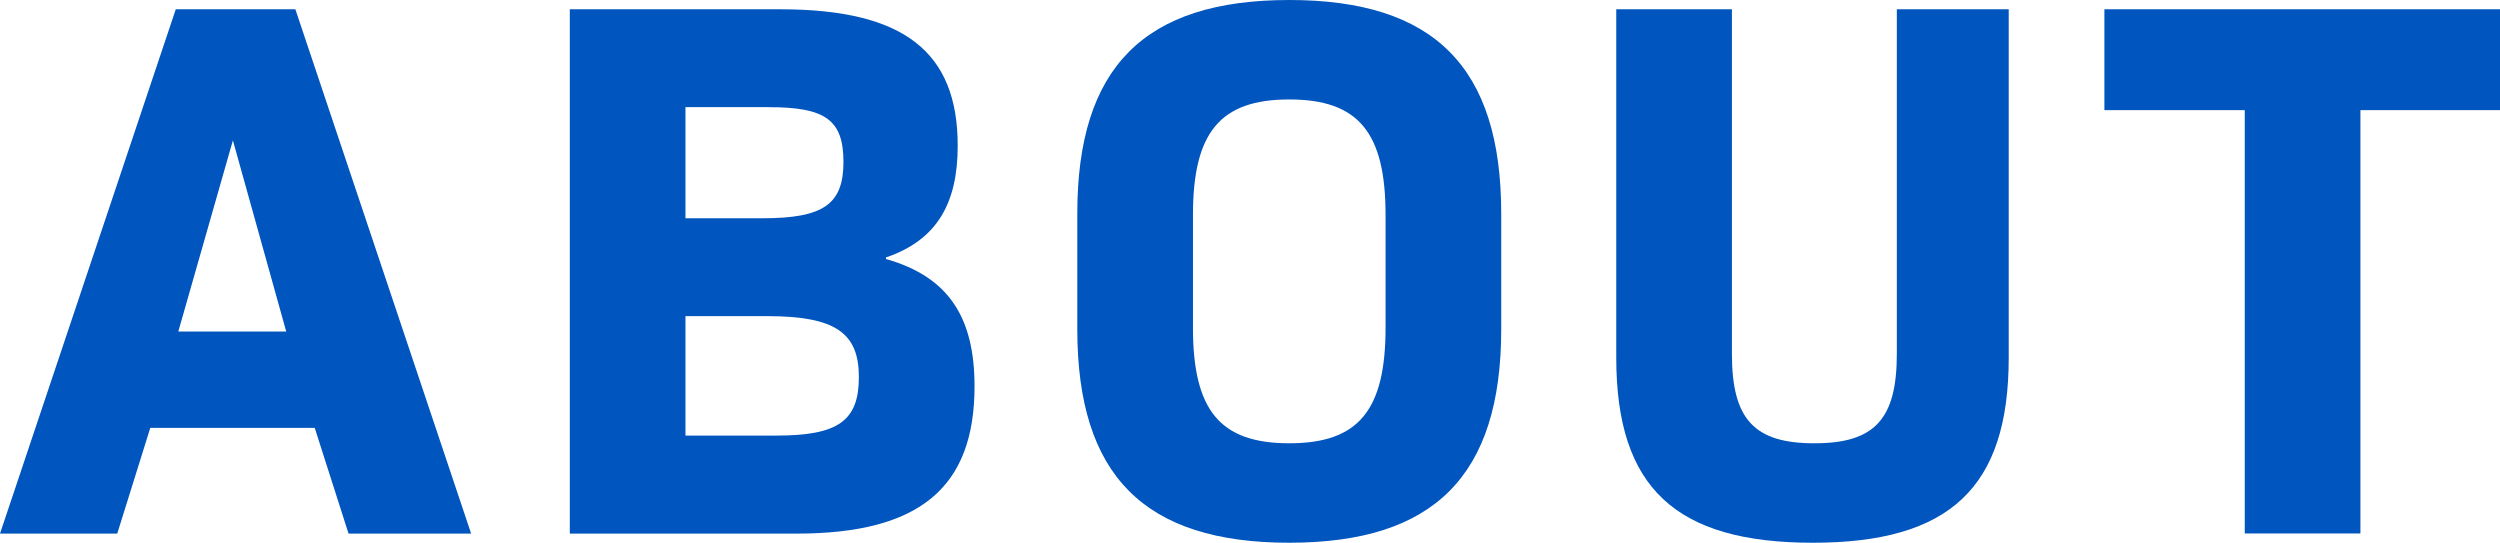
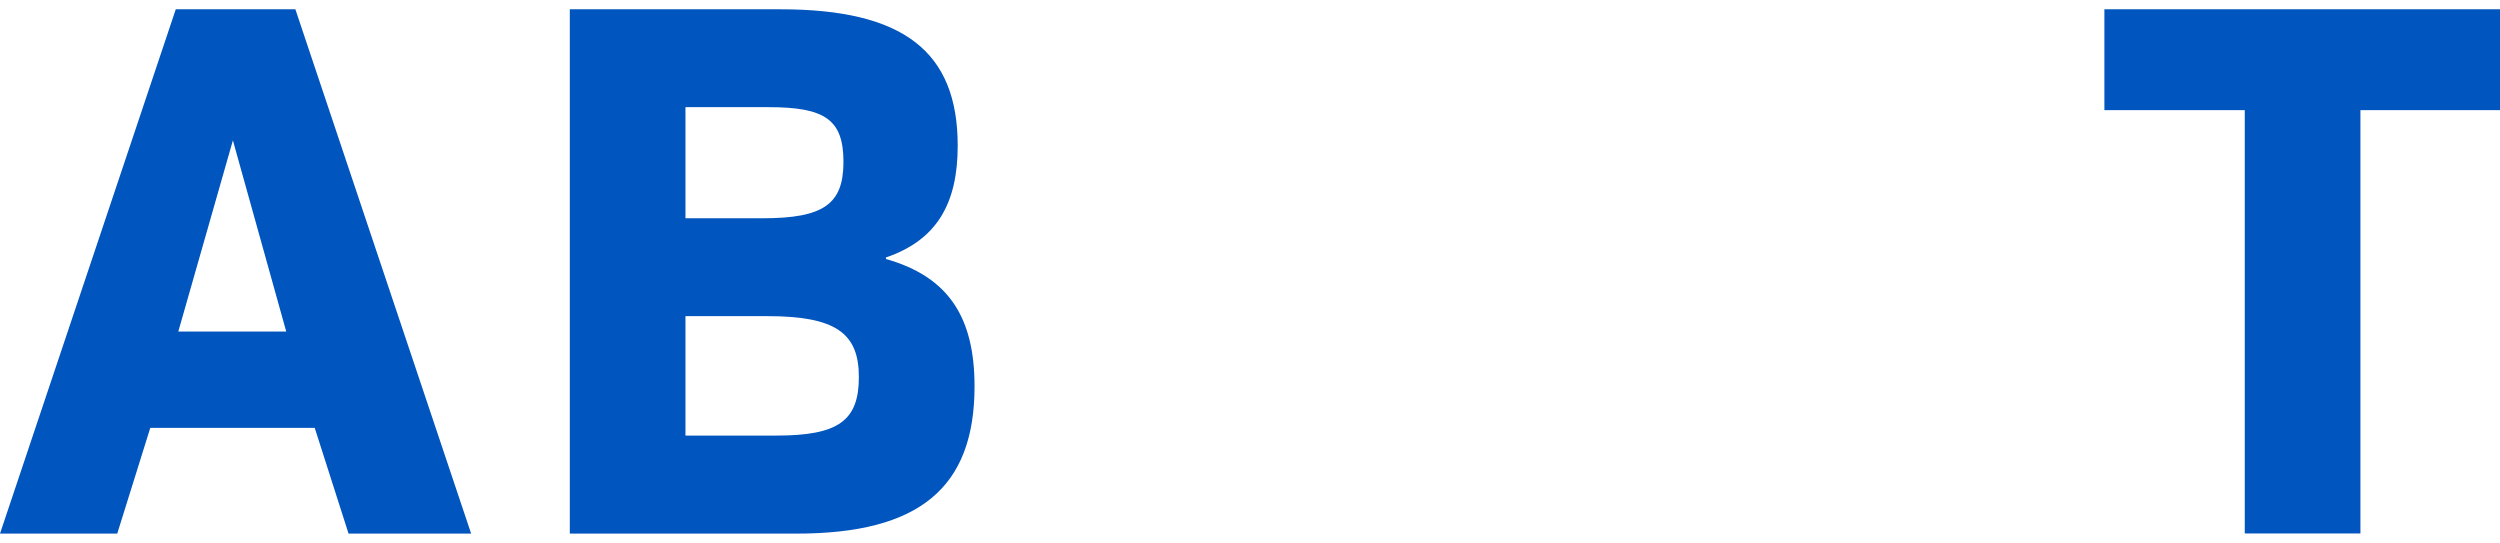
<svg xmlns="http://www.w3.org/2000/svg" viewBox="0 0 158.87 34.49">
  <defs>
    <style>.cls-1{fill:#0055be;}</style>
  </defs>
  <g id="レイヤー_2" data-name="レイヤー 2">
    <g id="Layer_1" data-name="Layer 1">
      <path class="cls-1" d="M20,27.19H9.55l-2.1,6.72H0L11.17.59h7.6L29.94,33.91H22.15Zm-8.67-6.12h6.86L14.8,8.92Z" />
      <path class="cls-1" d="M36.21.59H49.59c7.84,0,11.27,2.69,11.27,8.67,0,3.68-1.33,6-4.56,7.1v.1c4,1.13,5.63,3.73,5.63,8.09,0,6.46-3.52,9.36-11.31,9.36H36.21ZM48.46,13.87c3.87,0,5.14-.89,5.14-3.58s-1.17-3.48-4.75-3.48H43.56v7.06Zm.88,13.81c3.92,0,5.24-.93,5.24-3.72s-1.47-3.87-5.83-3.87H43.56v7.59Z" />
-       <path class="cls-1" d="M68.46,20.92V13.57C68.46,4.26,72.72,0,81.93,0S95.4,4.26,95.4,13.57v7.35c0,9.31-4.26,13.57-13.47,13.57S68.46,30.23,68.46,20.92Zm19.59-.1V13.67c0-5.24-1.71-7.35-6.12-7.35s-6.12,2.11-6.12,7.35v7.15c0,5.25,1.71,7.35,6.12,7.35S88.05,26.07,88.05,20.82Z" />
-       <path class="cls-1" d="M102.71,22.73V.59h7.35v21.9c0,4.16,1.42,5.68,5.24,5.68s5.24-1.52,5.24-5.68V.59h7.11V22.73c0,8.24-3.73,11.76-12.45,11.76S102.71,31,102.71,22.73Z" />
      <path class="cls-1" d="M158.87,7H150v26.9h-7.35V7h-8.92V.59h25.18Z" />
    </g>
  </g>
</svg>